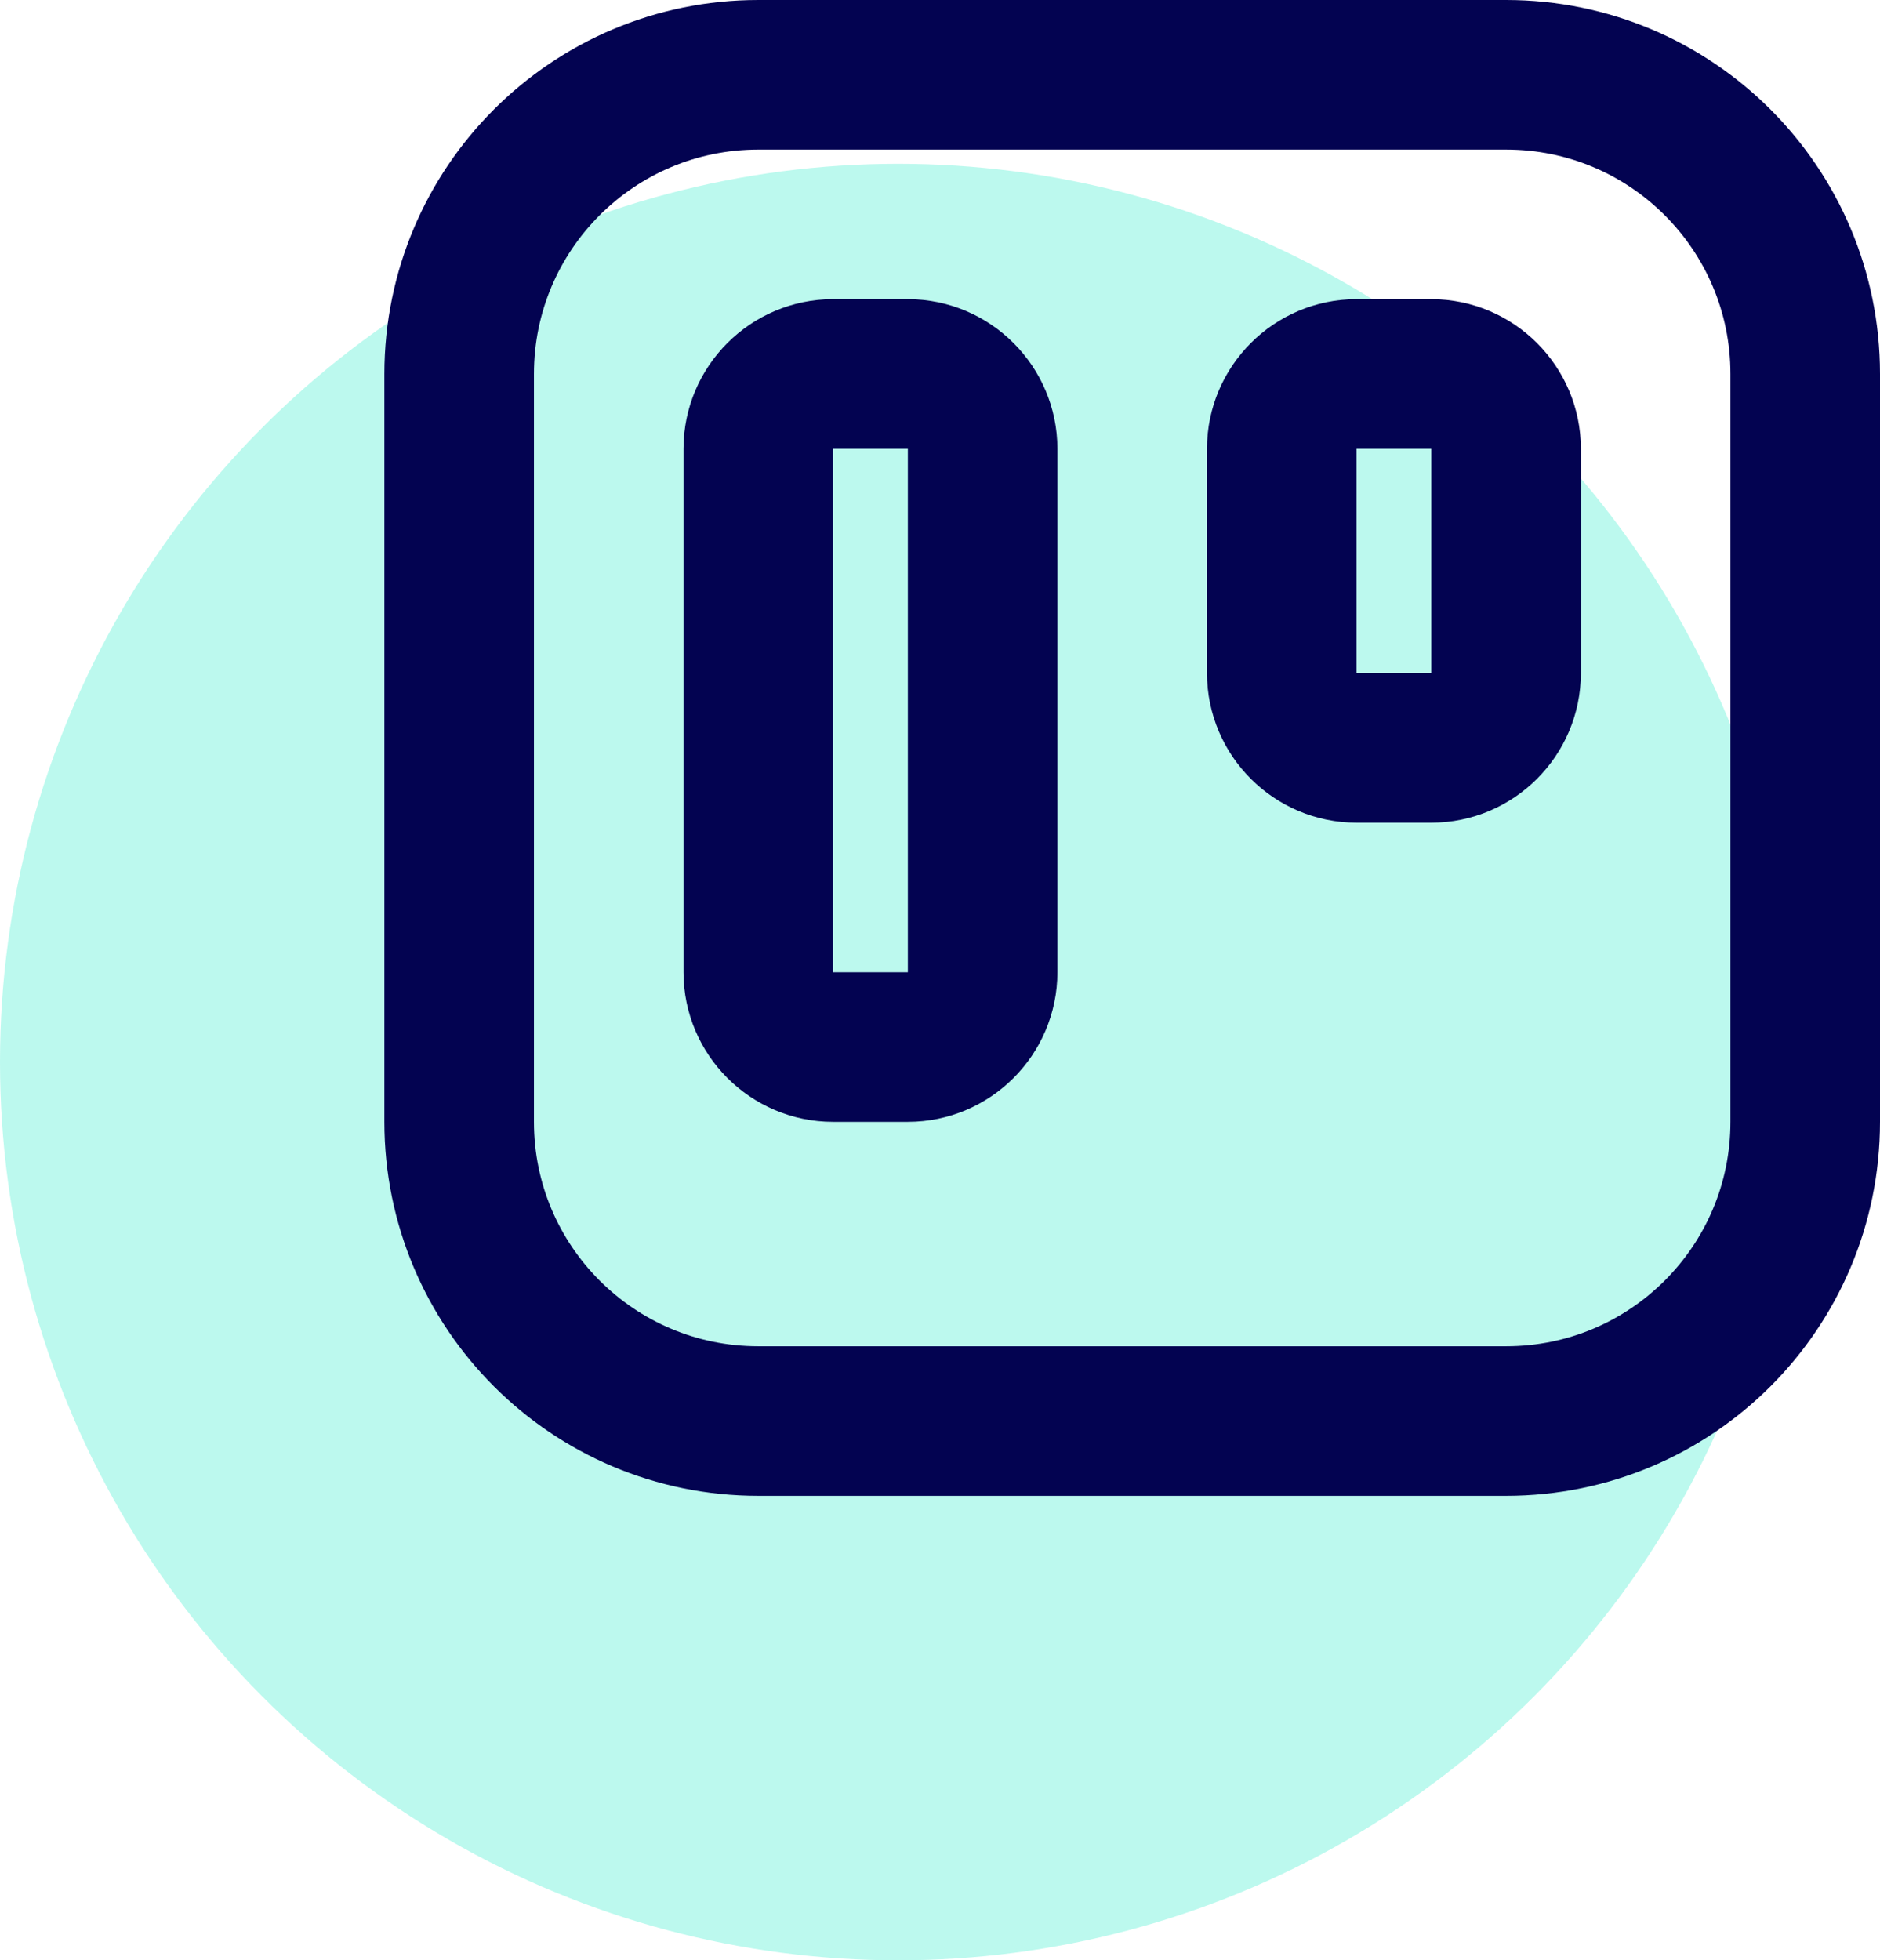
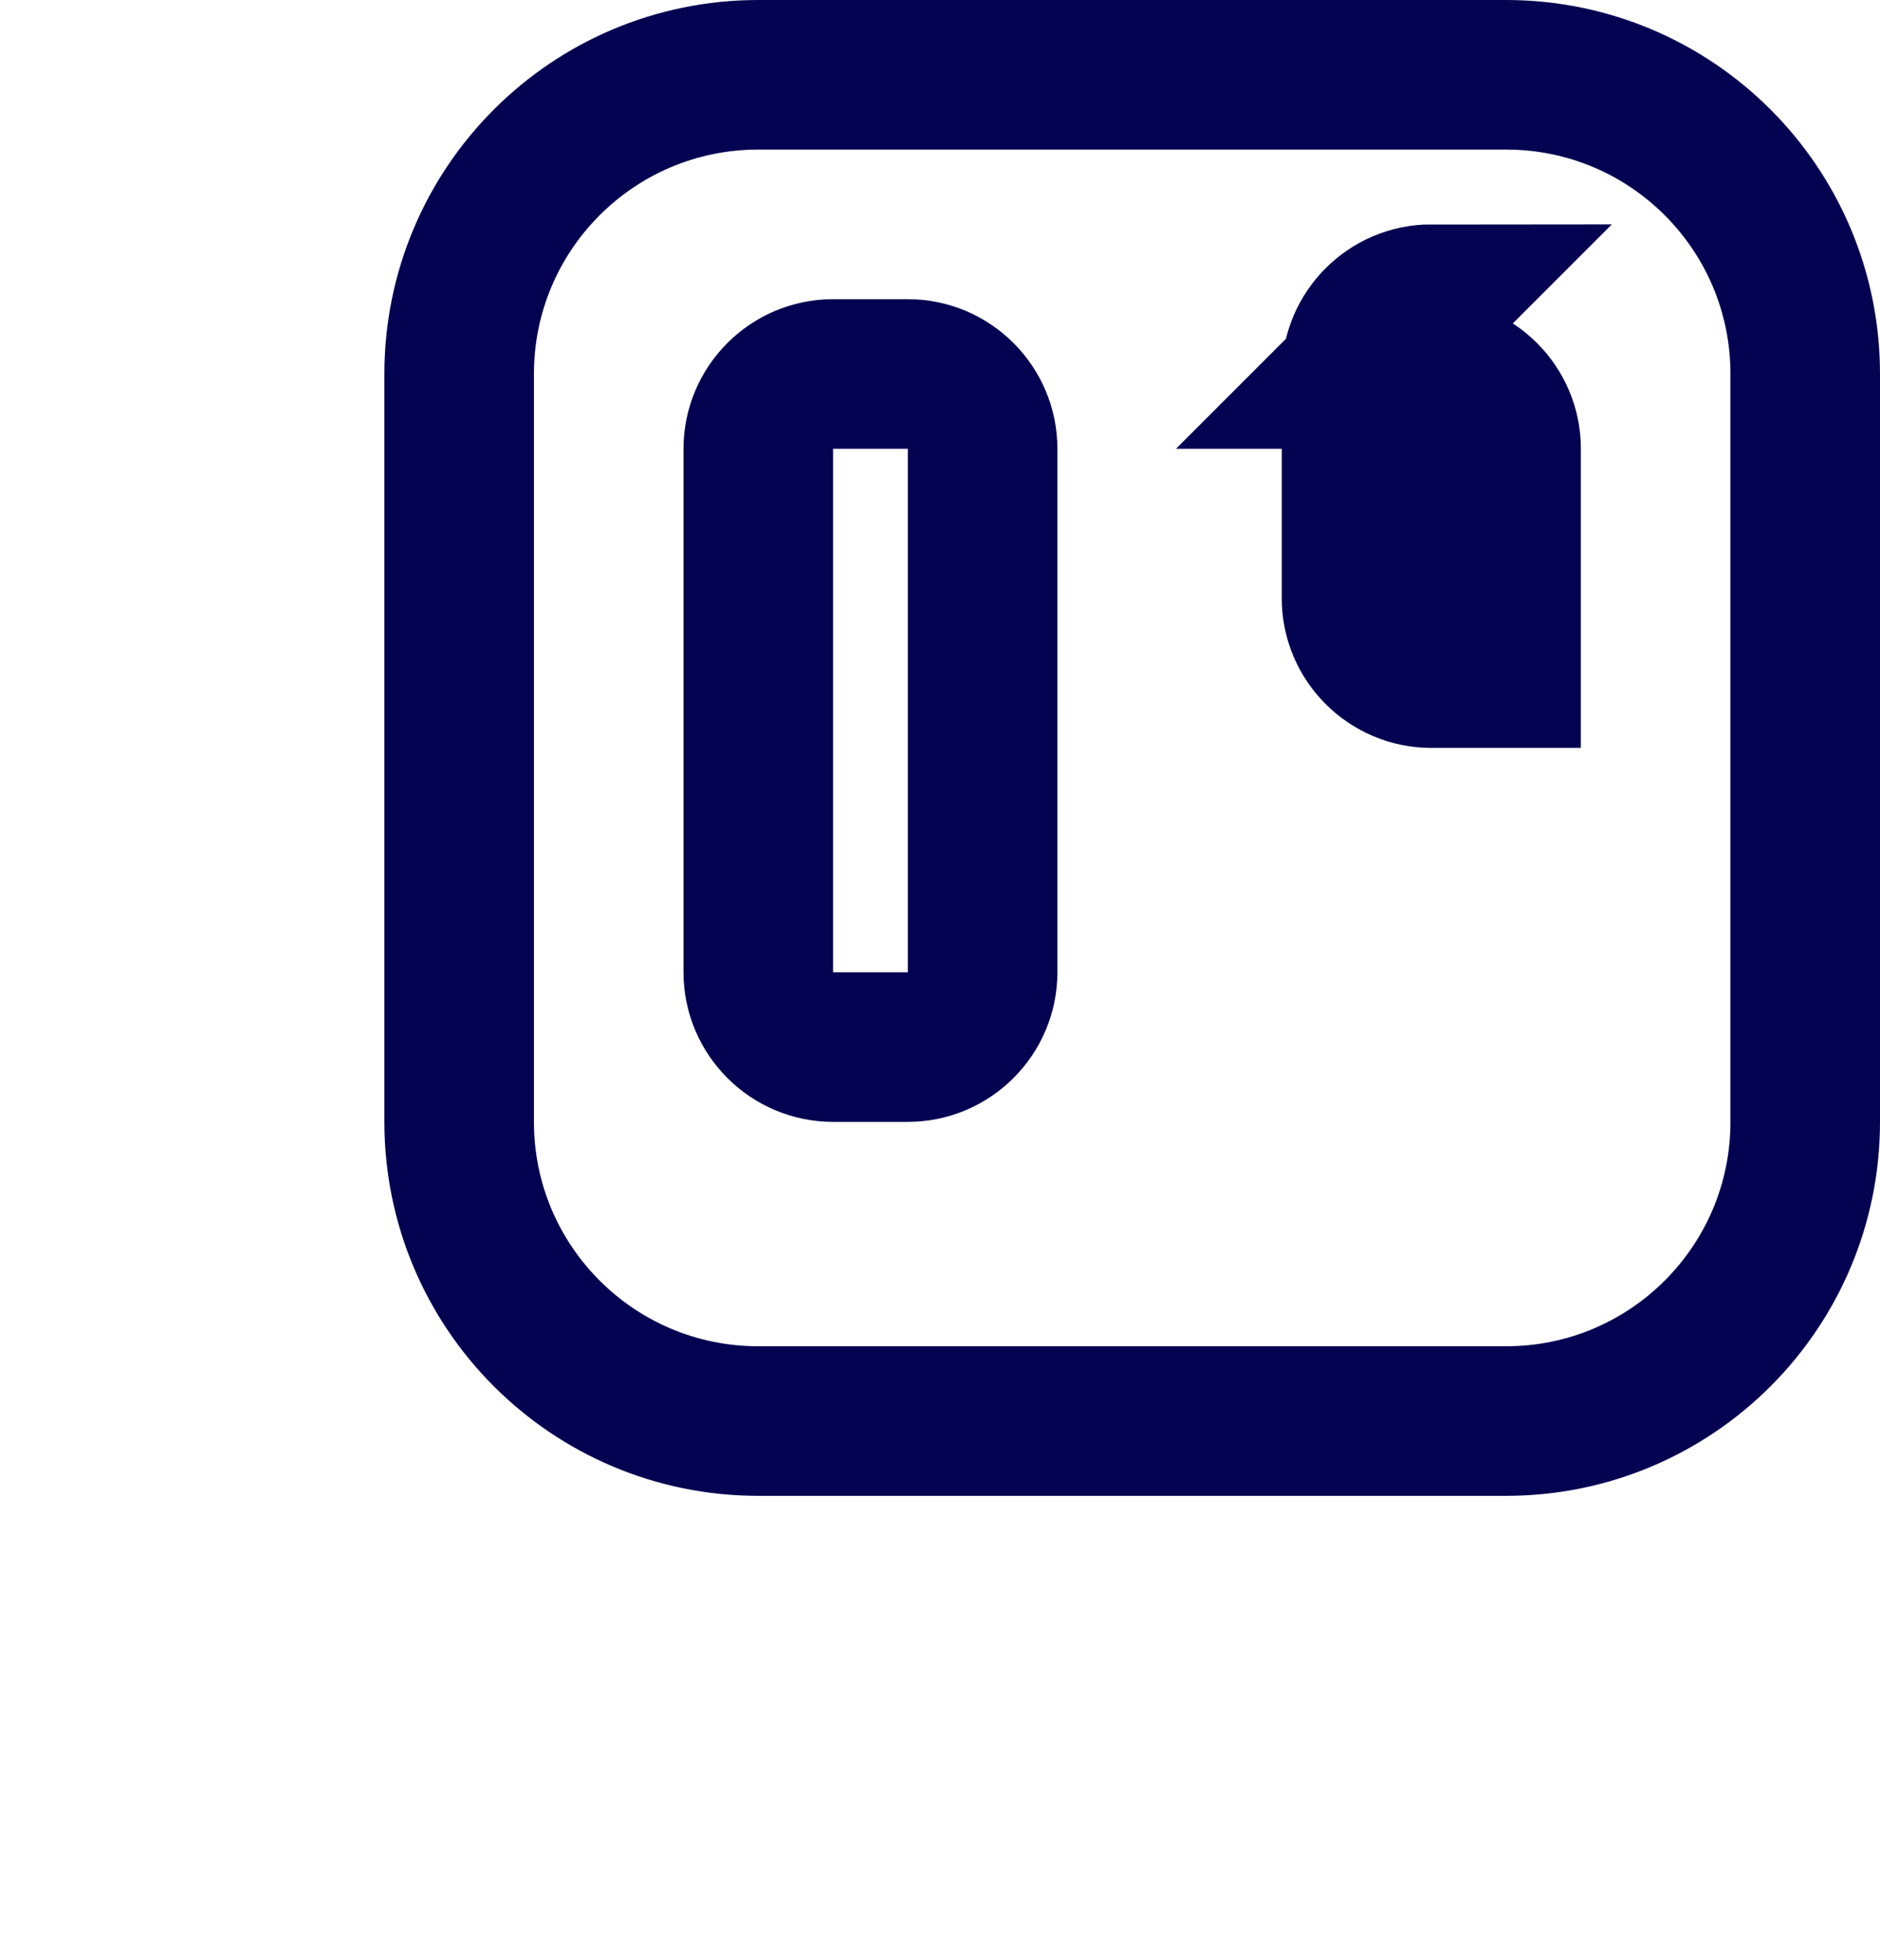
<svg xmlns="http://www.w3.org/2000/svg" id="Lager_2" data-name="Lager 2" viewBox="0 0 25.14 26.21">
  <defs>
    <style>
      .cls-1 {
        fill: none;
        stroke: #030351;
        stroke-linecap: round;
        stroke-width: 2px;
      }

      .cls-2 {
        fill: #21eac7;
        opacity: .3;
      }
    </style>
  </defs>
  <g id="Lager_2-2" data-name="Lager 2">
    <g>
-       <circle class="cls-2" cx="12.01" cy="14.2" r="12.01" />
-       <path class="cls-1" d="m18.14,5h1c.55,0,1,.45,1,1v3c0,.55-.45,1-1,1h-1c-.55,0-1-.45-1-1v-3c0-.55.45-1,1-1Zm-7,0h1c.55,0,1,.45,1,1v7c0,.55-.45,1-1,1h-1c-.55,0-1-.45-1-1v-7c0-.55.45-1,1-1Zm-1-4h10c2.21,0,4,1.79,4,4v10c0,2.21-1.79,4-4,4h-10c-2.21,0-4-1.79-4-4V5c0-2.21,1.79-4,4-4Z" />
+       <path class="cls-1" d="m18.14,5h1c.55,0,1,.45,1,1v3h-1c-.55,0-1-.45-1-1v-3c0-.55.45-1,1-1Zm-7,0h1c.55,0,1,.45,1,1v7c0,.55-.45,1-1,1h-1c-.55,0-1-.45-1-1v-7c0-.55.45-1,1-1Zm-1-4h10c2.21,0,4,1.79,4,4v10c0,2.21-1.79,4-4,4h-10c-2.21,0-4-1.79-4-4V5c0-2.21,1.79-4,4-4Z" />
    </g>
  </g>
</svg>